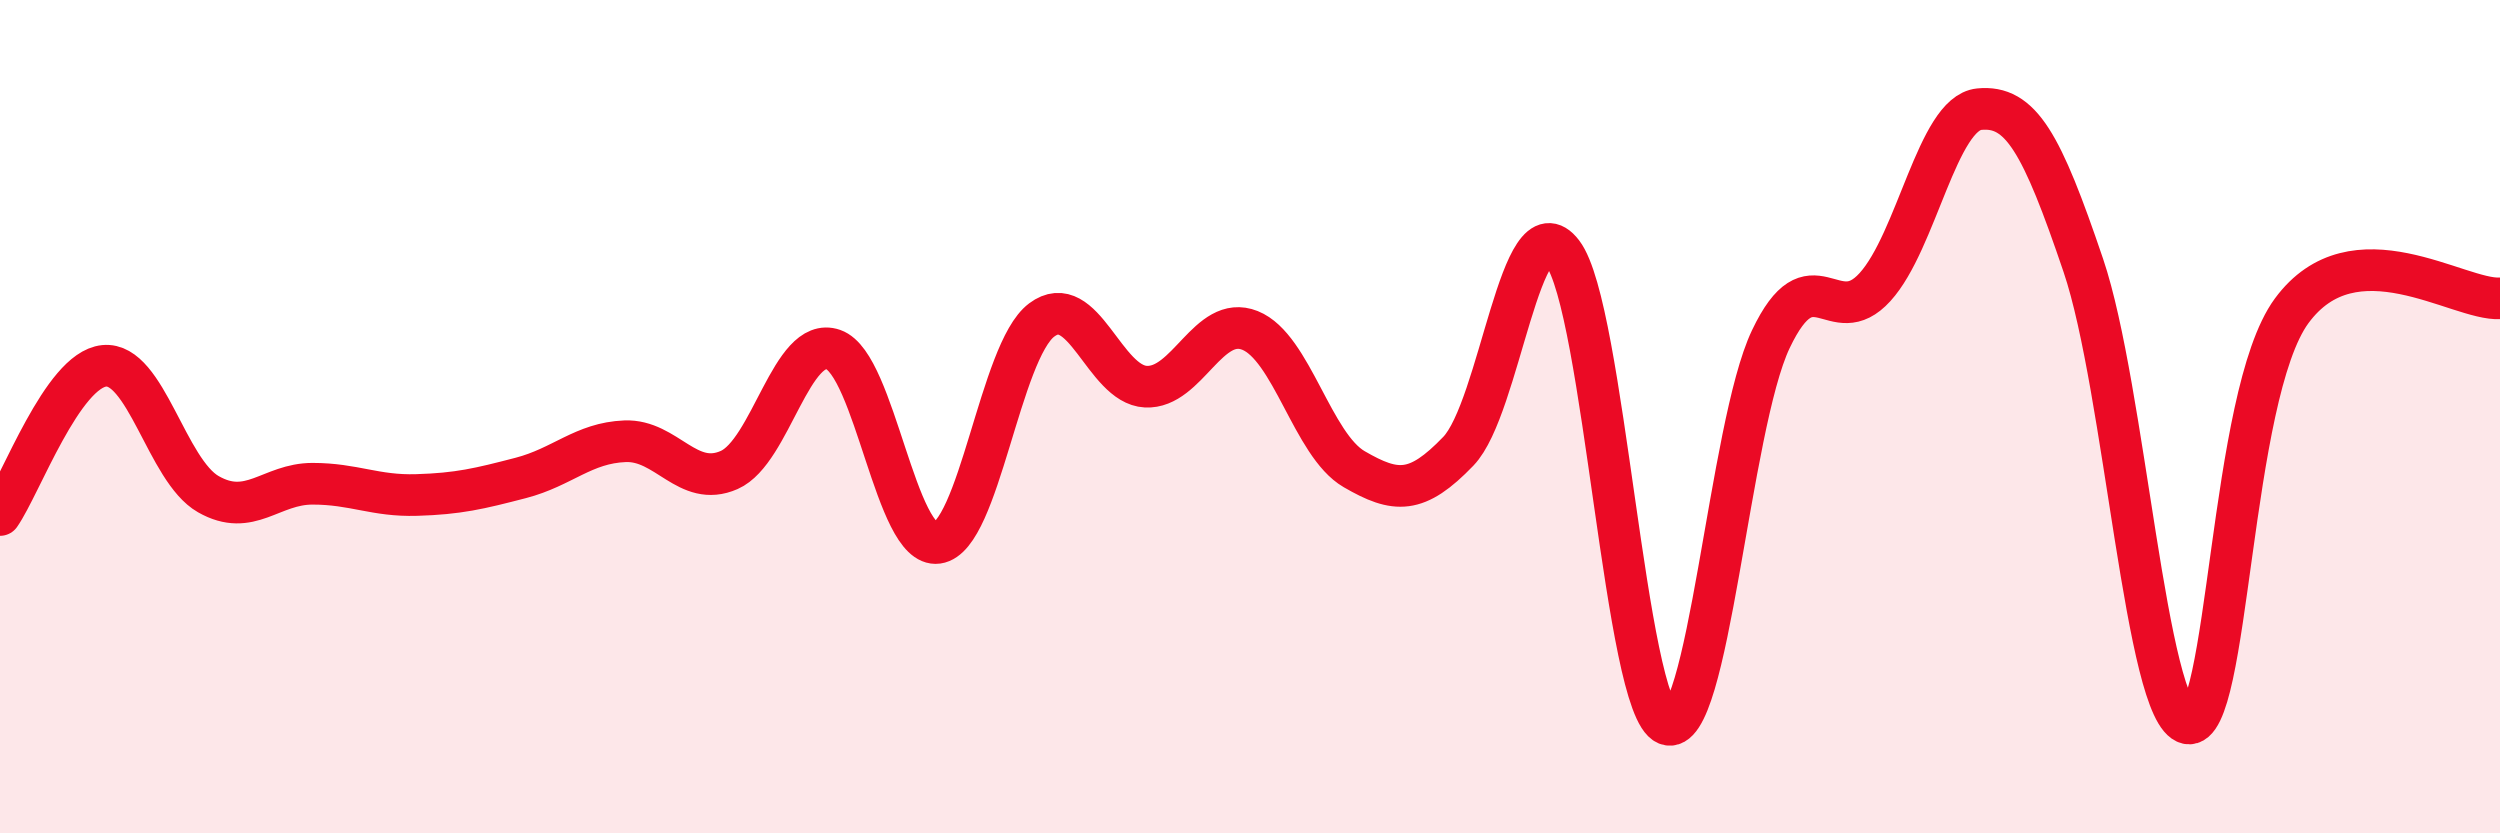
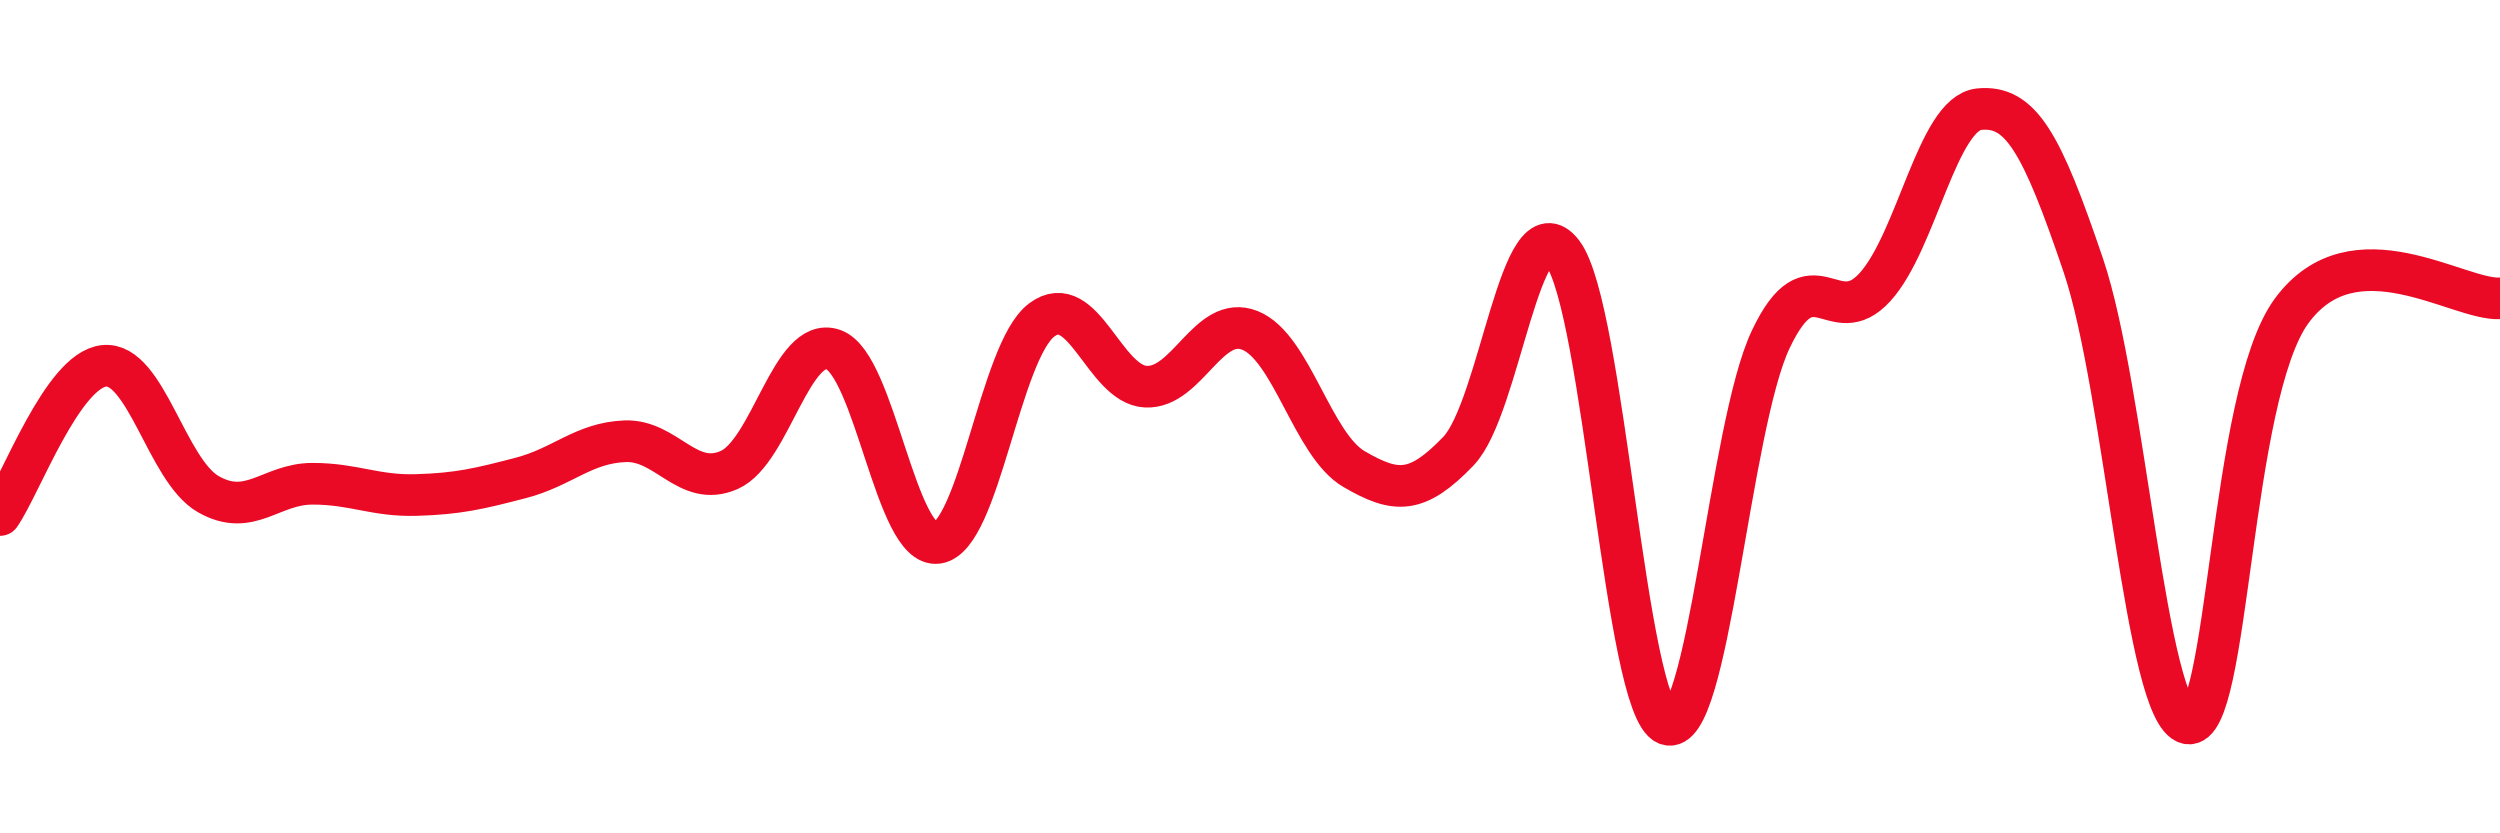
<svg xmlns="http://www.w3.org/2000/svg" width="60" height="20" viewBox="0 0 60 20">
-   <path d="M 0,12.36 C 0.5,11.64 1.5,8.88 2.5,8.78 C 3.5,8.68 4,11.29 5,11.86 C 6,12.43 6.5,11.61 7.5,11.61 C 8.5,11.61 9,11.91 10,11.88 C 11,11.85 11.5,11.73 12.5,11.47 C 13.5,11.21 14,10.63 15,10.59 C 16,10.55 16.5,11.72 17.5,11.28 C 18.5,10.84 19,8.04 20,8.39 C 21,8.74 21.5,13.17 22.5,13.03 C 23.5,12.89 24,8.43 25,7.68 C 26,6.93 26.5,9.23 27.5,9.28 C 28.5,9.33 29,7.53 30,7.93 C 31,8.33 31.5,10.68 32.5,11.26 C 33.5,11.84 34,11.87 35,10.83 C 36,9.79 36.5,4.76 37.5,6.07 C 38.5,7.38 39,16.97 40,17.38 C 41,17.79 41.5,10.24 42.5,8.14 C 43.5,6.04 44,7.99 45,6.89 C 46,5.79 46.5,2.72 47.5,2.62 C 48.5,2.52 49,3.42 50,6.37 C 51,9.32 51.5,17.14 52.5,17.36 C 53.5,17.58 53.5,9.5 55,7.46 C 56.5,5.42 59,7.22 60,7.16L60 20L0 20Z" fill="#EB0A25" opacity="0.1" stroke-linecap="round" stroke-linejoin="round" />
  <path d="M 0,12.36 C 0.5,11.64 1.5,8.88 2.5,8.78 C 3.5,8.68 4,11.29 5,11.86 C 6,12.43 6.5,11.61 7.5,11.61 C 8.5,11.61 9,11.91 10,11.88 C 11,11.85 11.5,11.73 12.5,11.47 C 13.5,11.21 14,10.63 15,10.59 C 16,10.55 16.5,11.72 17.5,11.28 C 18.5,10.84 19,8.04 20,8.39 C 21,8.74 21.5,13.17 22.5,13.03 C 23.5,12.89 24,8.43 25,7.68 C 26,6.93 26.5,9.23 27.5,9.28 C 28.5,9.33 29,7.53 30,7.93 C 31,8.33 31.5,10.68 32.5,11.26 C 33.5,11.84 34,11.87 35,10.83 C 36,9.79 36.5,4.76 37.5,6.07 C 38.5,7.38 39,16.97 40,17.38 C 41,17.79 41.5,10.24 42.5,8.14 C 43.5,6.04 44,7.99 45,6.89 C 46,5.79 46.5,2.72 47.5,2.62 C 48.5,2.52 49,3.42 50,6.37 C 51,9.32 51.5,17.14 52.5,17.36 C 53.5,17.58 53.5,9.5 55,7.46 C 56.5,5.42 59,7.22 60,7.16" stroke="#EB0A25" stroke-width="1" fill="none" stroke-linecap="round" stroke-linejoin="round" />
</svg>